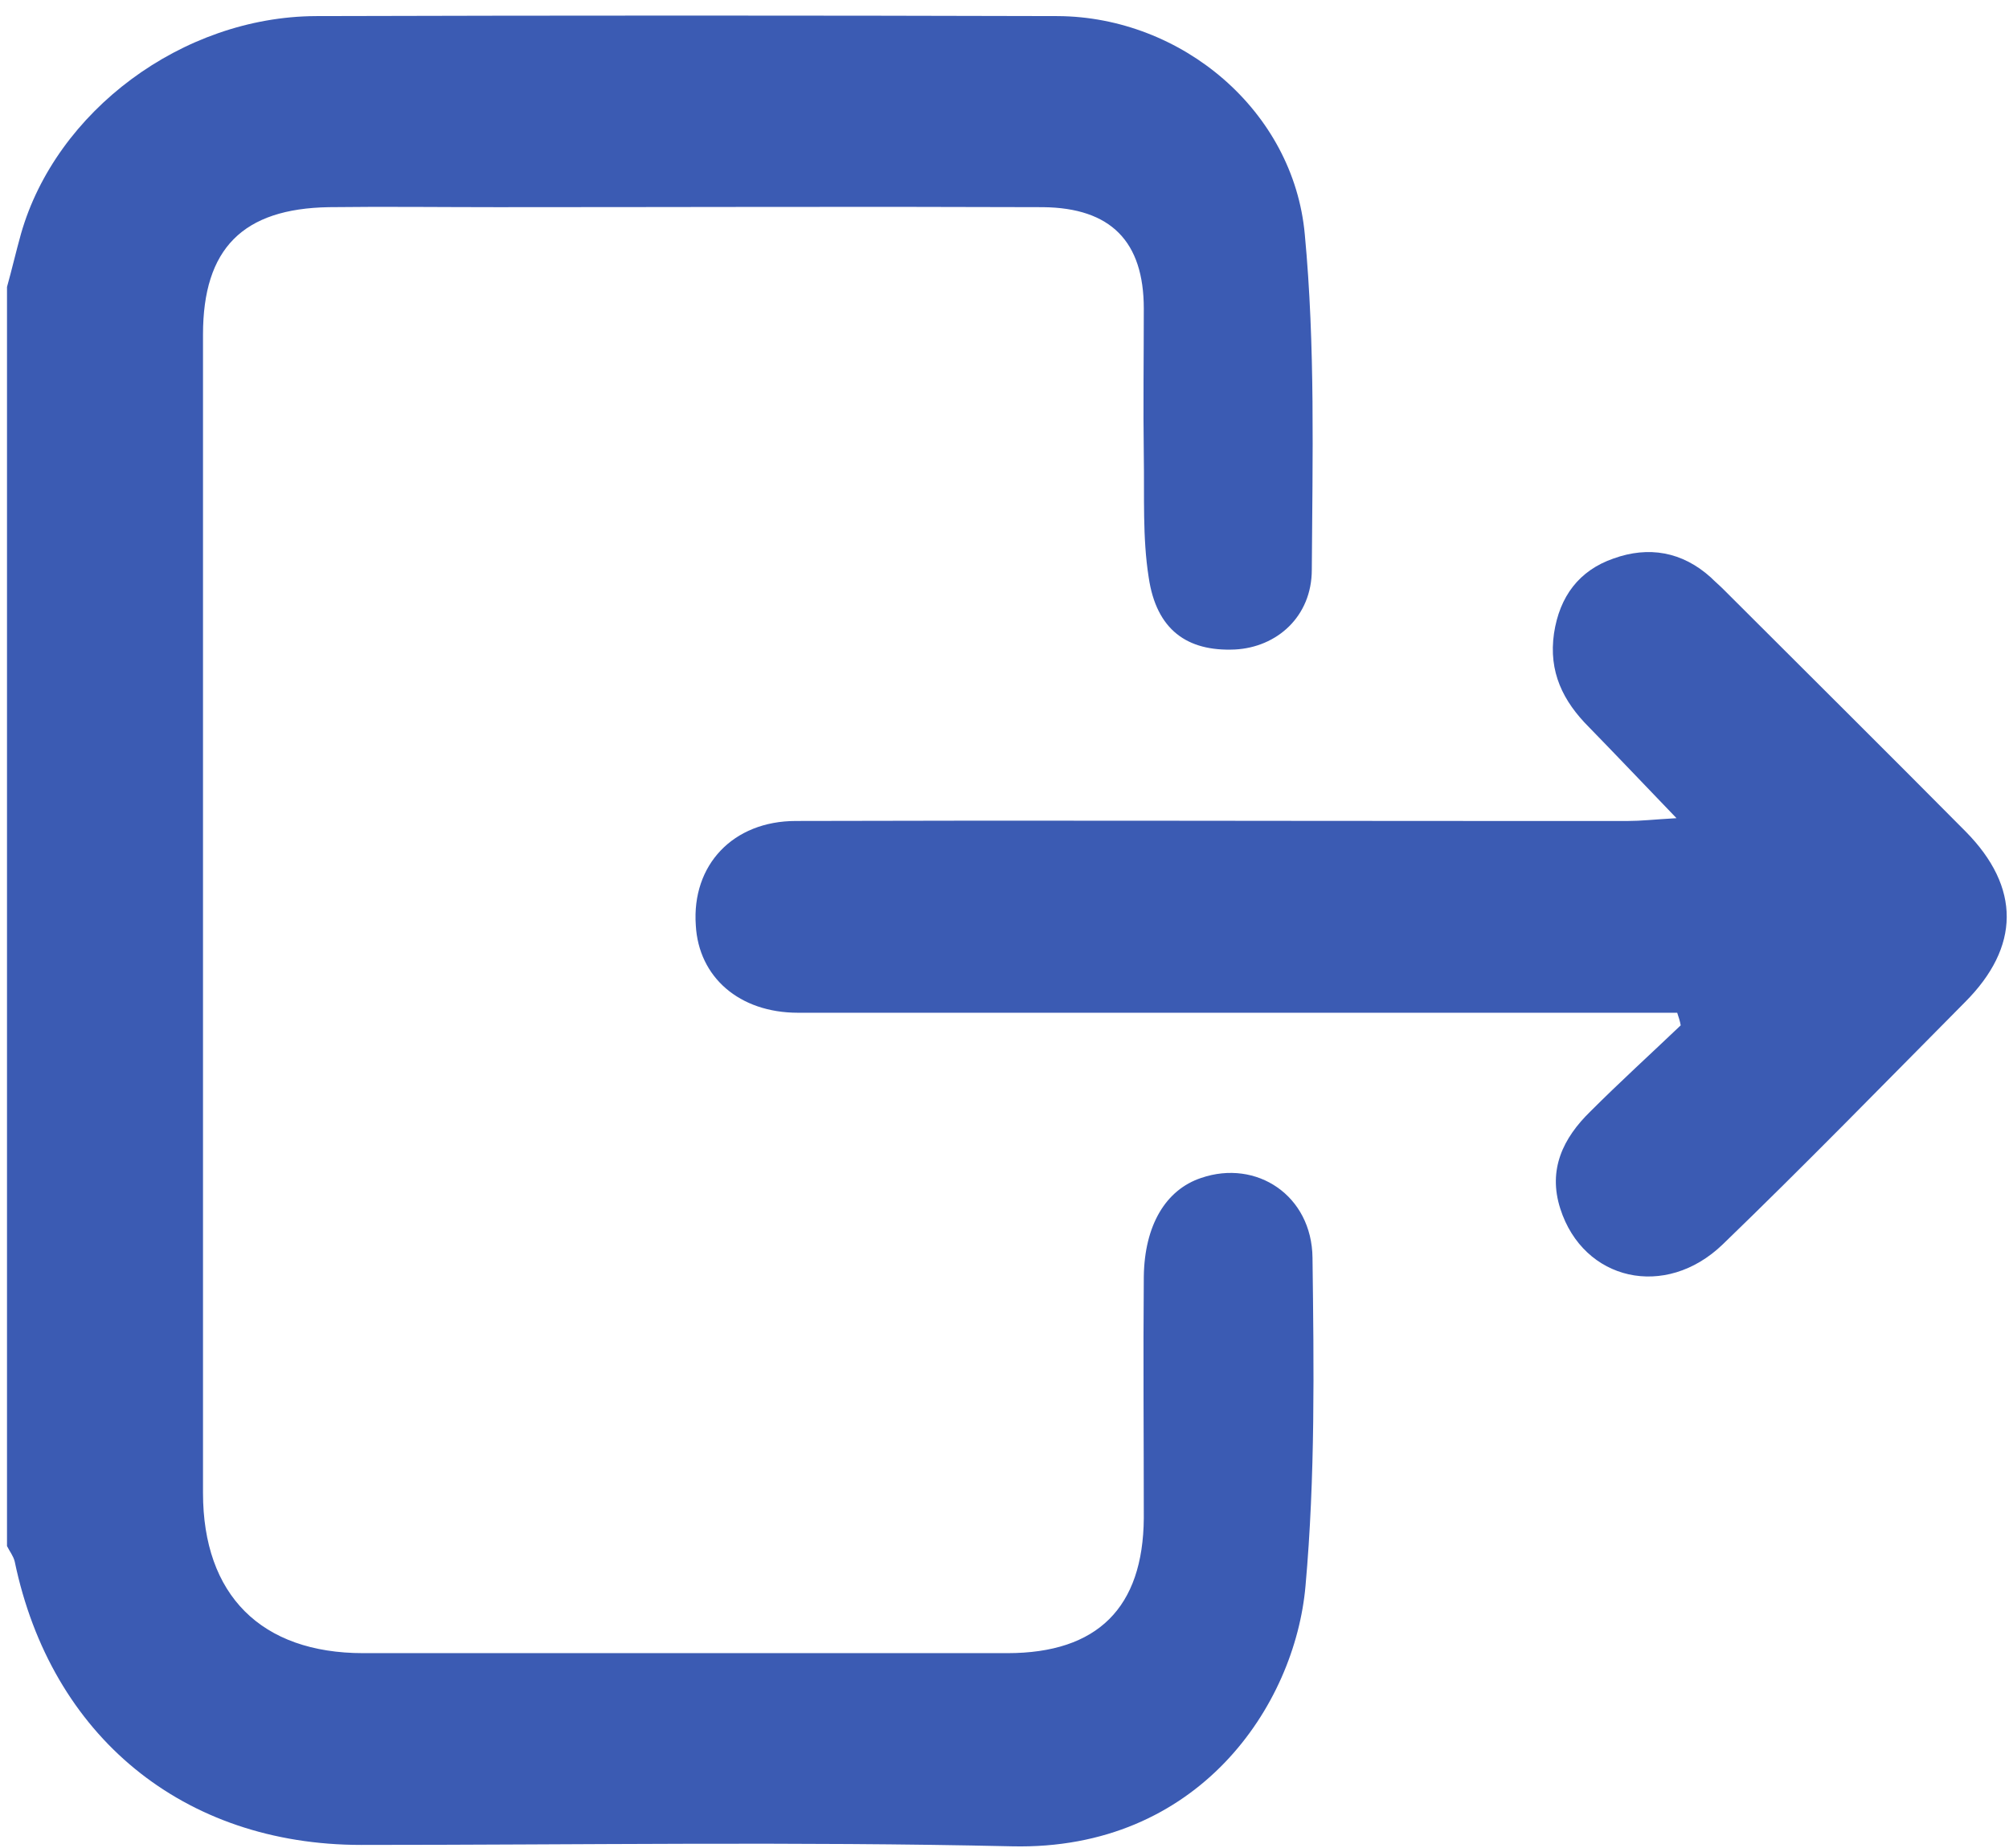
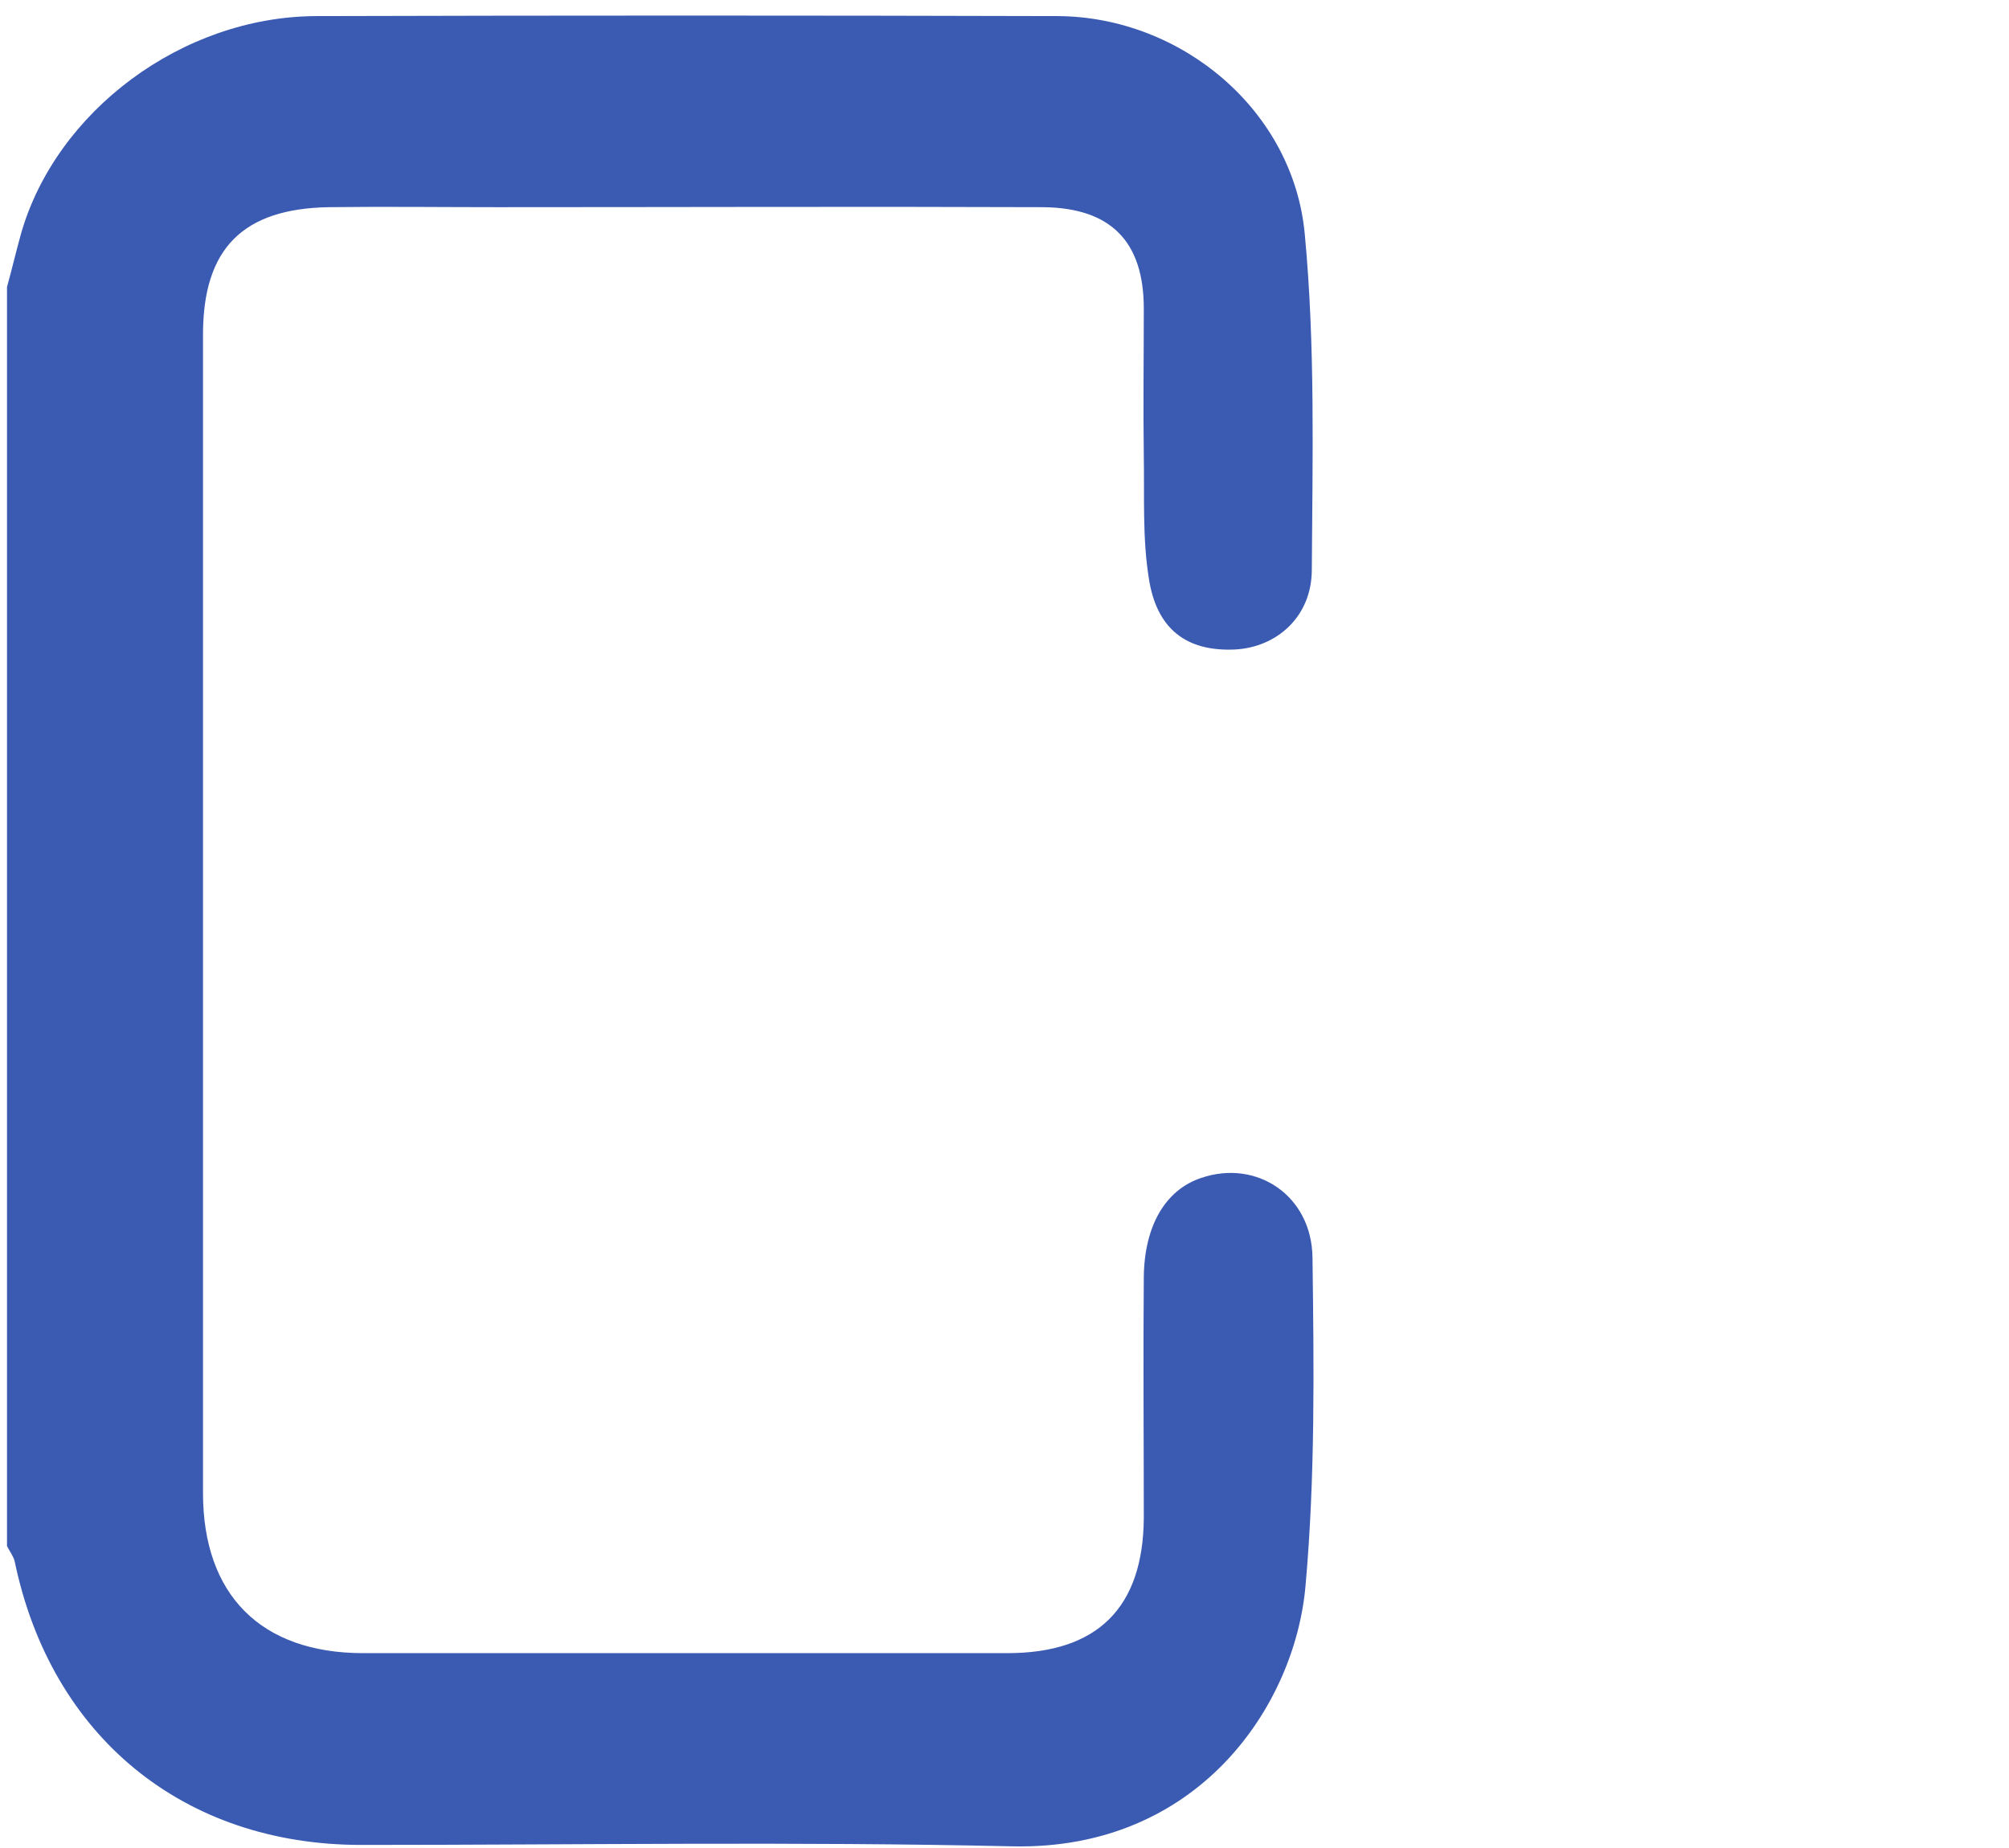
<svg xmlns="http://www.w3.org/2000/svg" version="1.1" id="Layer_1" x="0px" y="0px" viewBox="0 0 287 264" style="enable-background:new 0 0 287 264;" xml:space="preserve">
  <style type="text/css">
	.st0{fill:#3B5BB3;}
</style>
  <path class="st0" d="M1,41c0.7-2.5,1.3-5.1,2-7.6c5-17.5,23-31,42.1-31.1c35.3-0.1,70.7-0.1,106,0c17.7,0.1,33.7,13.5,35.3,31.2  c1.5,15.9,1.1,31.9,1,47.9c0,6.7-5,11.1-11,11.4c-6.8,0.3-11.2-2.8-12.3-10.3c-0.9-5.7-0.6-11.6-0.7-17.4c-0.1-7,0-14,0-21  c0-9.6-4.7-14.4-14.4-14.5c-26-0.1-52,0-78,0c-8,0-16-0.1-24,0c-12.3,0.2-18,5.9-18,18.2c0,55.2,0,110.3,0,165.5  c0,14.6,8.3,22.9,22.9,22.9c30.7,0,61.3,0,92,0c12.9,0,19.4-6.5,19.5-19.3c0-11.5-0.1-23,0-34.5c0.1-7.3,3.1-12.4,8.2-14.1  c7.9-2.7,15.8,2.5,15.9,11.4c0.2,15.6,0.4,31.3-1,46.9c-1.5,17.1-15.3,37.8-41.9,37.2c-31-0.7-62-0.2-93-0.2  c-25.4,0-44.3-15.5-49.5-40.5c-0.2-0.8-0.7-1.4-1.1-2.2C1,161,1,101,1,41z" />
-   <path class="st0" d="M239.6,144.7c-2.1,0-4.1,0-6.2,0c-39.8,0-79.6,0-119.4,0c-8.4,0-14.2-5.1-14.6-12.5  c-0.6-8.6,5.3-14.9,14.3-14.9c32.5-0.1,64.9,0,97.4,0c7.2,0,14.3,0,21.5,0c1.8,0,3.5-0.2,6.9-0.4c-4.9-5.1-8.7-9.1-12.5-13  c-3.7-3.7-5.8-7.9-5-13.4c0.8-5.3,3.6-9,8.5-10.7c5-1.8,9.8-1,13.9,2.7c0.6,0.6,1.2,1.1,1.8,1.7c11.5,11.5,23.1,23,34.6,34.6  c7.9,8,7.8,16.5-0.1,24.4c-11.5,11.6-22.9,23.3-34.6,34.6c-8.2,7.9-19.9,5.2-23.2-5.1c-1.8-5.6,0.4-10.1,4.3-13.9  c4.2-4.2,8.6-8.2,12.9-12.3C240,145.9,239.8,145.3,239.6,144.7z" />
</svg>